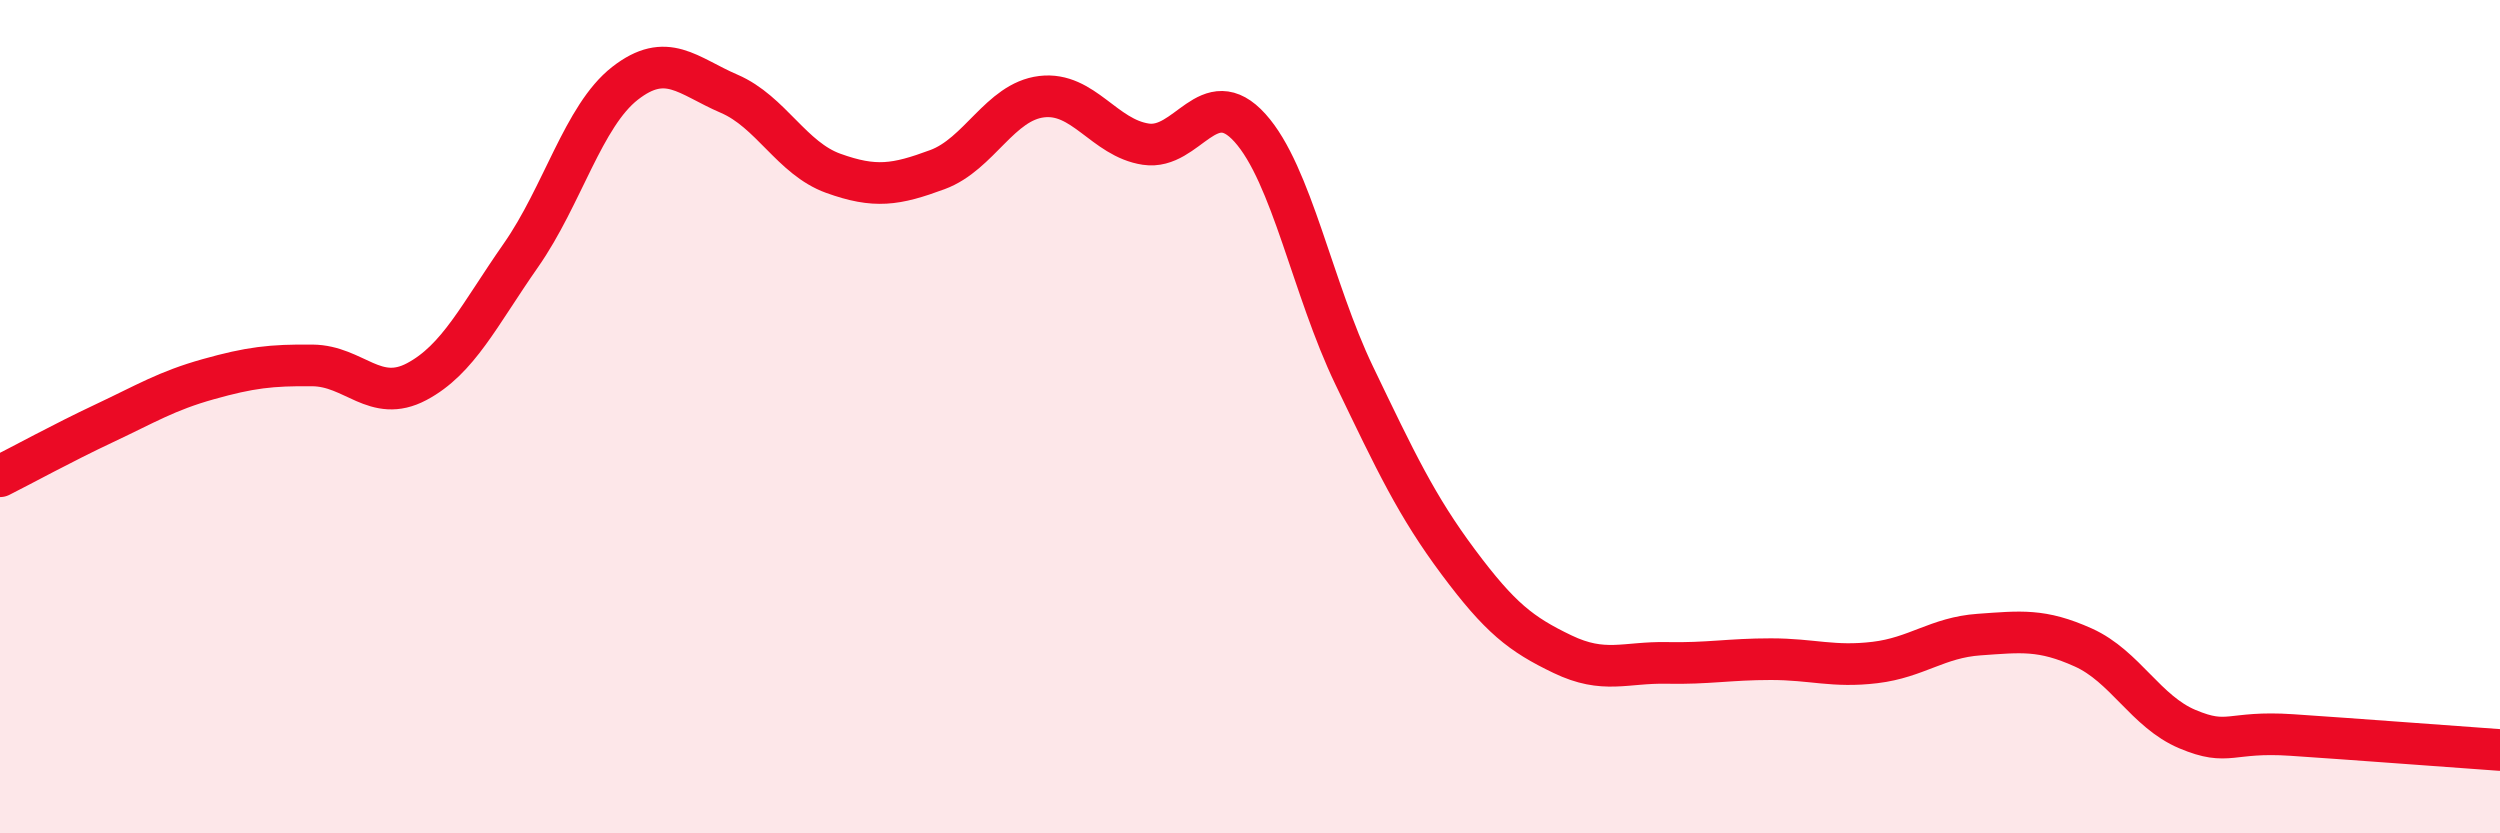
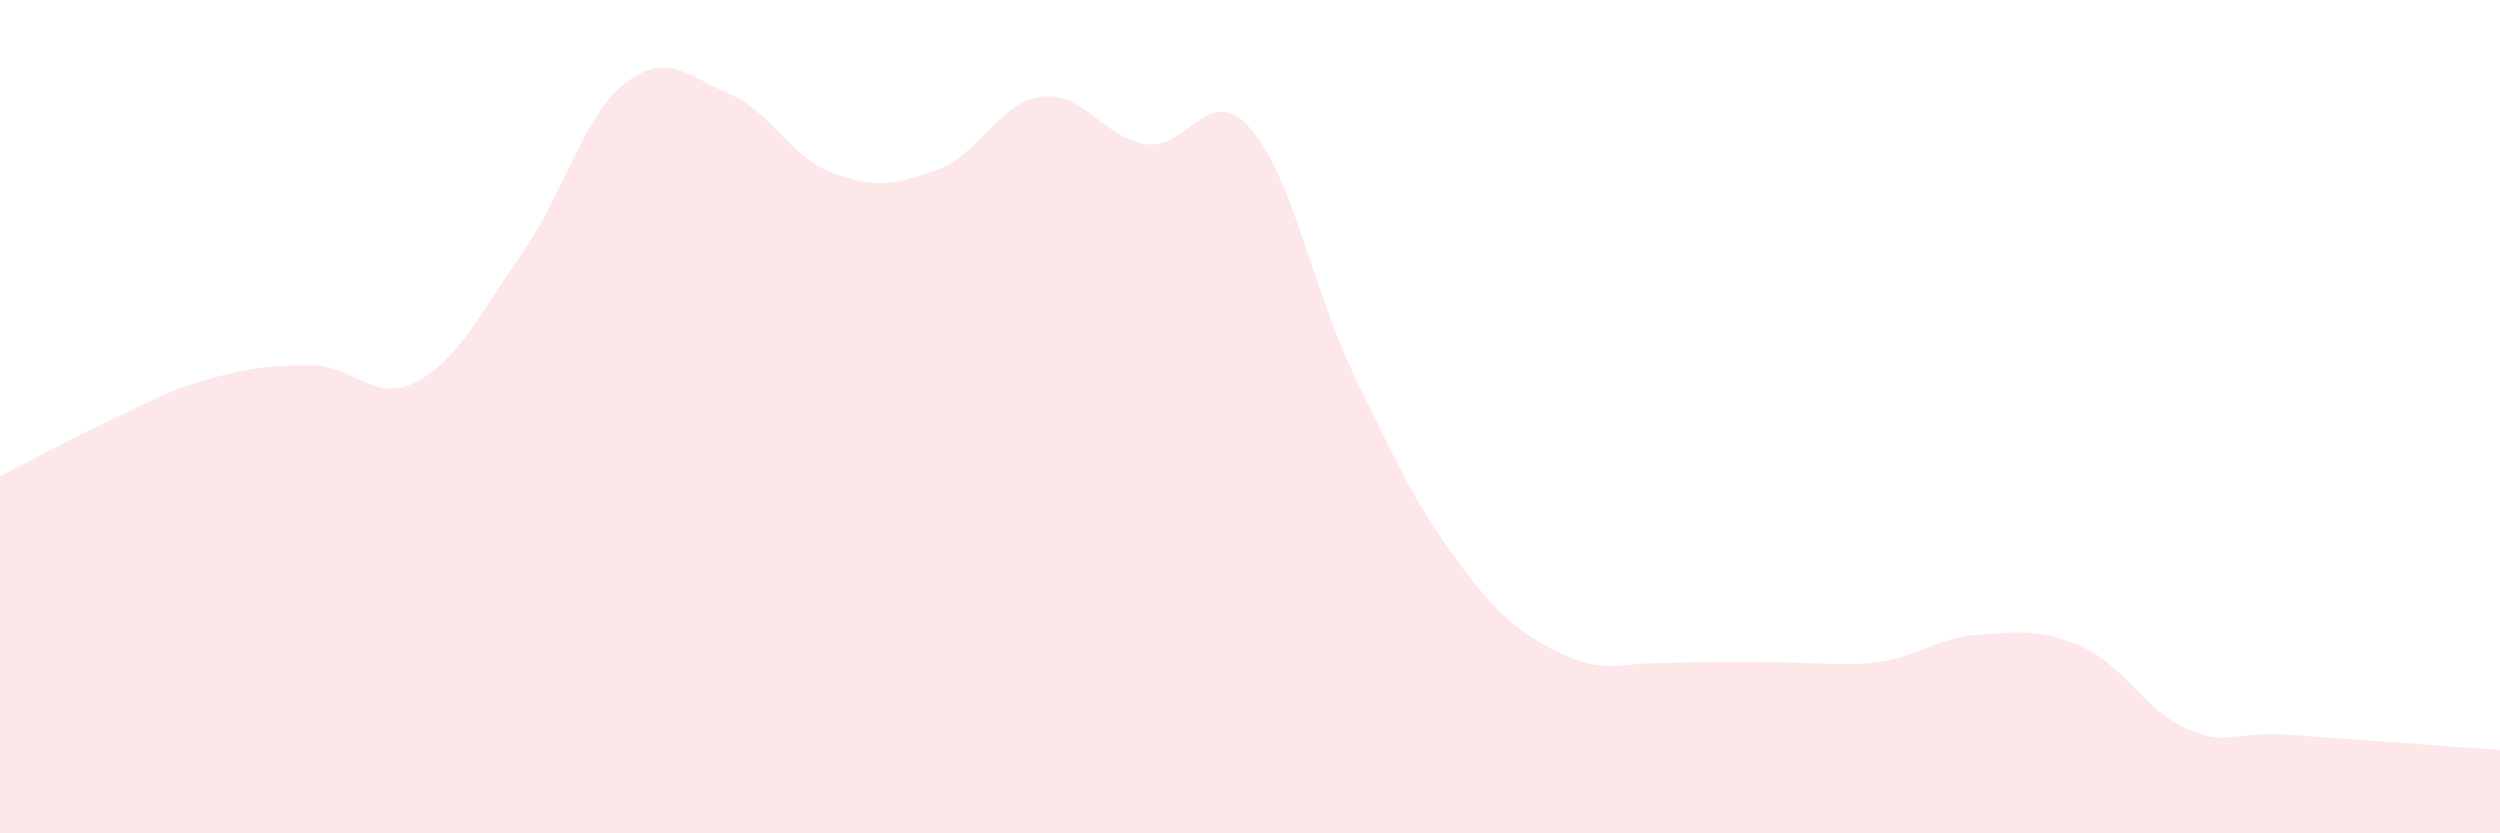
<svg xmlns="http://www.w3.org/2000/svg" width="60" height="20" viewBox="0 0 60 20">
-   <path d="M 0,11.43 C 0.5,11.18 1.5,10.63 2.5,10.16 C 3.5,9.69 4,9.38 5,9.1 C 6,8.82 6.5,8.76 7.5,8.77 C 8.5,8.78 9,9.69 10,9.16 C 11,8.63 11.5,7.56 12.5,6.13 C 13.5,4.7 14,2.78 15,2 C 16,1.22 16.5,1.82 17.5,2.25 C 18.5,2.68 19,3.8 20,4.16 C 21,4.52 21.5,4.44 22.5,4.07 C 23.5,3.7 24,2.44 25,2.32 C 26,2.2 26.5,3.31 27.5,3.46 C 28.5,3.61 29,1.96 30,3.07 C 31,4.18 31.5,6.93 32.5,9.01 C 33.5,11.09 34,12.15 35,13.49 C 36,14.83 36.5,15.22 37.5,15.7 C 38.5,16.18 39,15.89 40,15.91 C 41,15.93 41.5,15.82 42.5,15.82 C 43.5,15.82 44,16.02 45,15.9 C 46,15.78 46.5,15.3 47.5,15.23 C 48.5,15.16 49,15.09 50,15.54 C 51,15.99 51.5,17.08 52.5,17.5 C 53.5,17.92 53.5,17.54 55,17.64 C 56.5,17.74 59,17.93 60,18L60 20L0 20Z" fill="#EB0A25" opacity="0.1" stroke-linecap="round" stroke-linejoin="round" />
-   <path d="M 0,11.43 C 0.5,11.18 1.5,10.63 2.5,10.16 C 3.5,9.69 4,9.38 5,9.1 C 6,8.82 6.5,8.76 7.5,8.77 C 8.5,8.78 9,9.69 10,9.16 C 11,8.63 11.5,7.56 12.5,6.13 C 13.5,4.7 14,2.78 15,2 C 16,1.22 16.5,1.82 17.5,2.25 C 18.5,2.68 19,3.8 20,4.16 C 21,4.52 21.5,4.44 22.5,4.07 C 23.5,3.7 24,2.44 25,2.32 C 26,2.2 26.5,3.31 27.5,3.46 C 28.5,3.61 29,1.96 30,3.07 C 31,4.18 31.5,6.93 32.5,9.01 C 33.5,11.09 34,12.15 35,13.49 C 36,14.83 36.5,15.22 37.5,15.7 C 38.5,16.18 39,15.89 40,15.91 C 41,15.93 41.5,15.82 42.5,15.82 C 43.5,15.82 44,16.02 45,15.9 C 46,15.78 46.5,15.3 47.5,15.23 C 48.5,15.16 49,15.09 50,15.54 C 51,15.99 51.5,17.08 52.5,17.5 C 53.5,17.92 53.5,17.54 55,17.64 C 56.5,17.74 59,17.93 60,18" stroke="#EB0A25" stroke-width="1" fill="none" stroke-linecap="round" stroke-linejoin="round" />
+   <path d="M 0,11.43 C 0.5,11.18 1.5,10.63 2.5,10.16 C 3.5,9.69 4,9.38 5,9.1 C 6,8.82 6.5,8.76 7.5,8.77 C 8.5,8.78 9,9.69 10,9.16 C 11,8.63 11.5,7.56 12.5,6.13 C 13.5,4.7 14,2.78 15,2 C 16,1.22 16.5,1.82 17.5,2.25 C 18.5,2.68 19,3.8 20,4.16 C 21,4.52 21.5,4.44 22.5,4.07 C 23.5,3.7 24,2.44 25,2.32 C 26,2.2 26.5,3.31 27.5,3.46 C 28.5,3.61 29,1.96 30,3.07 C 31,4.18 31.5,6.93 32.5,9.01 C 33.5,11.09 34,12.15 35,13.49 C 36,14.83 36.5,15.22 37.5,15.7 C 38.5,16.18 39,15.89 40,15.91 C 43.5,15.82 44,16.02 45,15.9 C 46,15.78 46.5,15.3 47.5,15.23 C 48.5,15.16 49,15.09 50,15.54 C 51,15.99 51.5,17.08 52.5,17.5 C 53.5,17.92 53.5,17.54 55,17.64 C 56.5,17.74 59,17.93 60,18L60 20L0 20Z" fill="#EB0A25" opacity="0.1" stroke-linecap="round" stroke-linejoin="round" />
</svg>